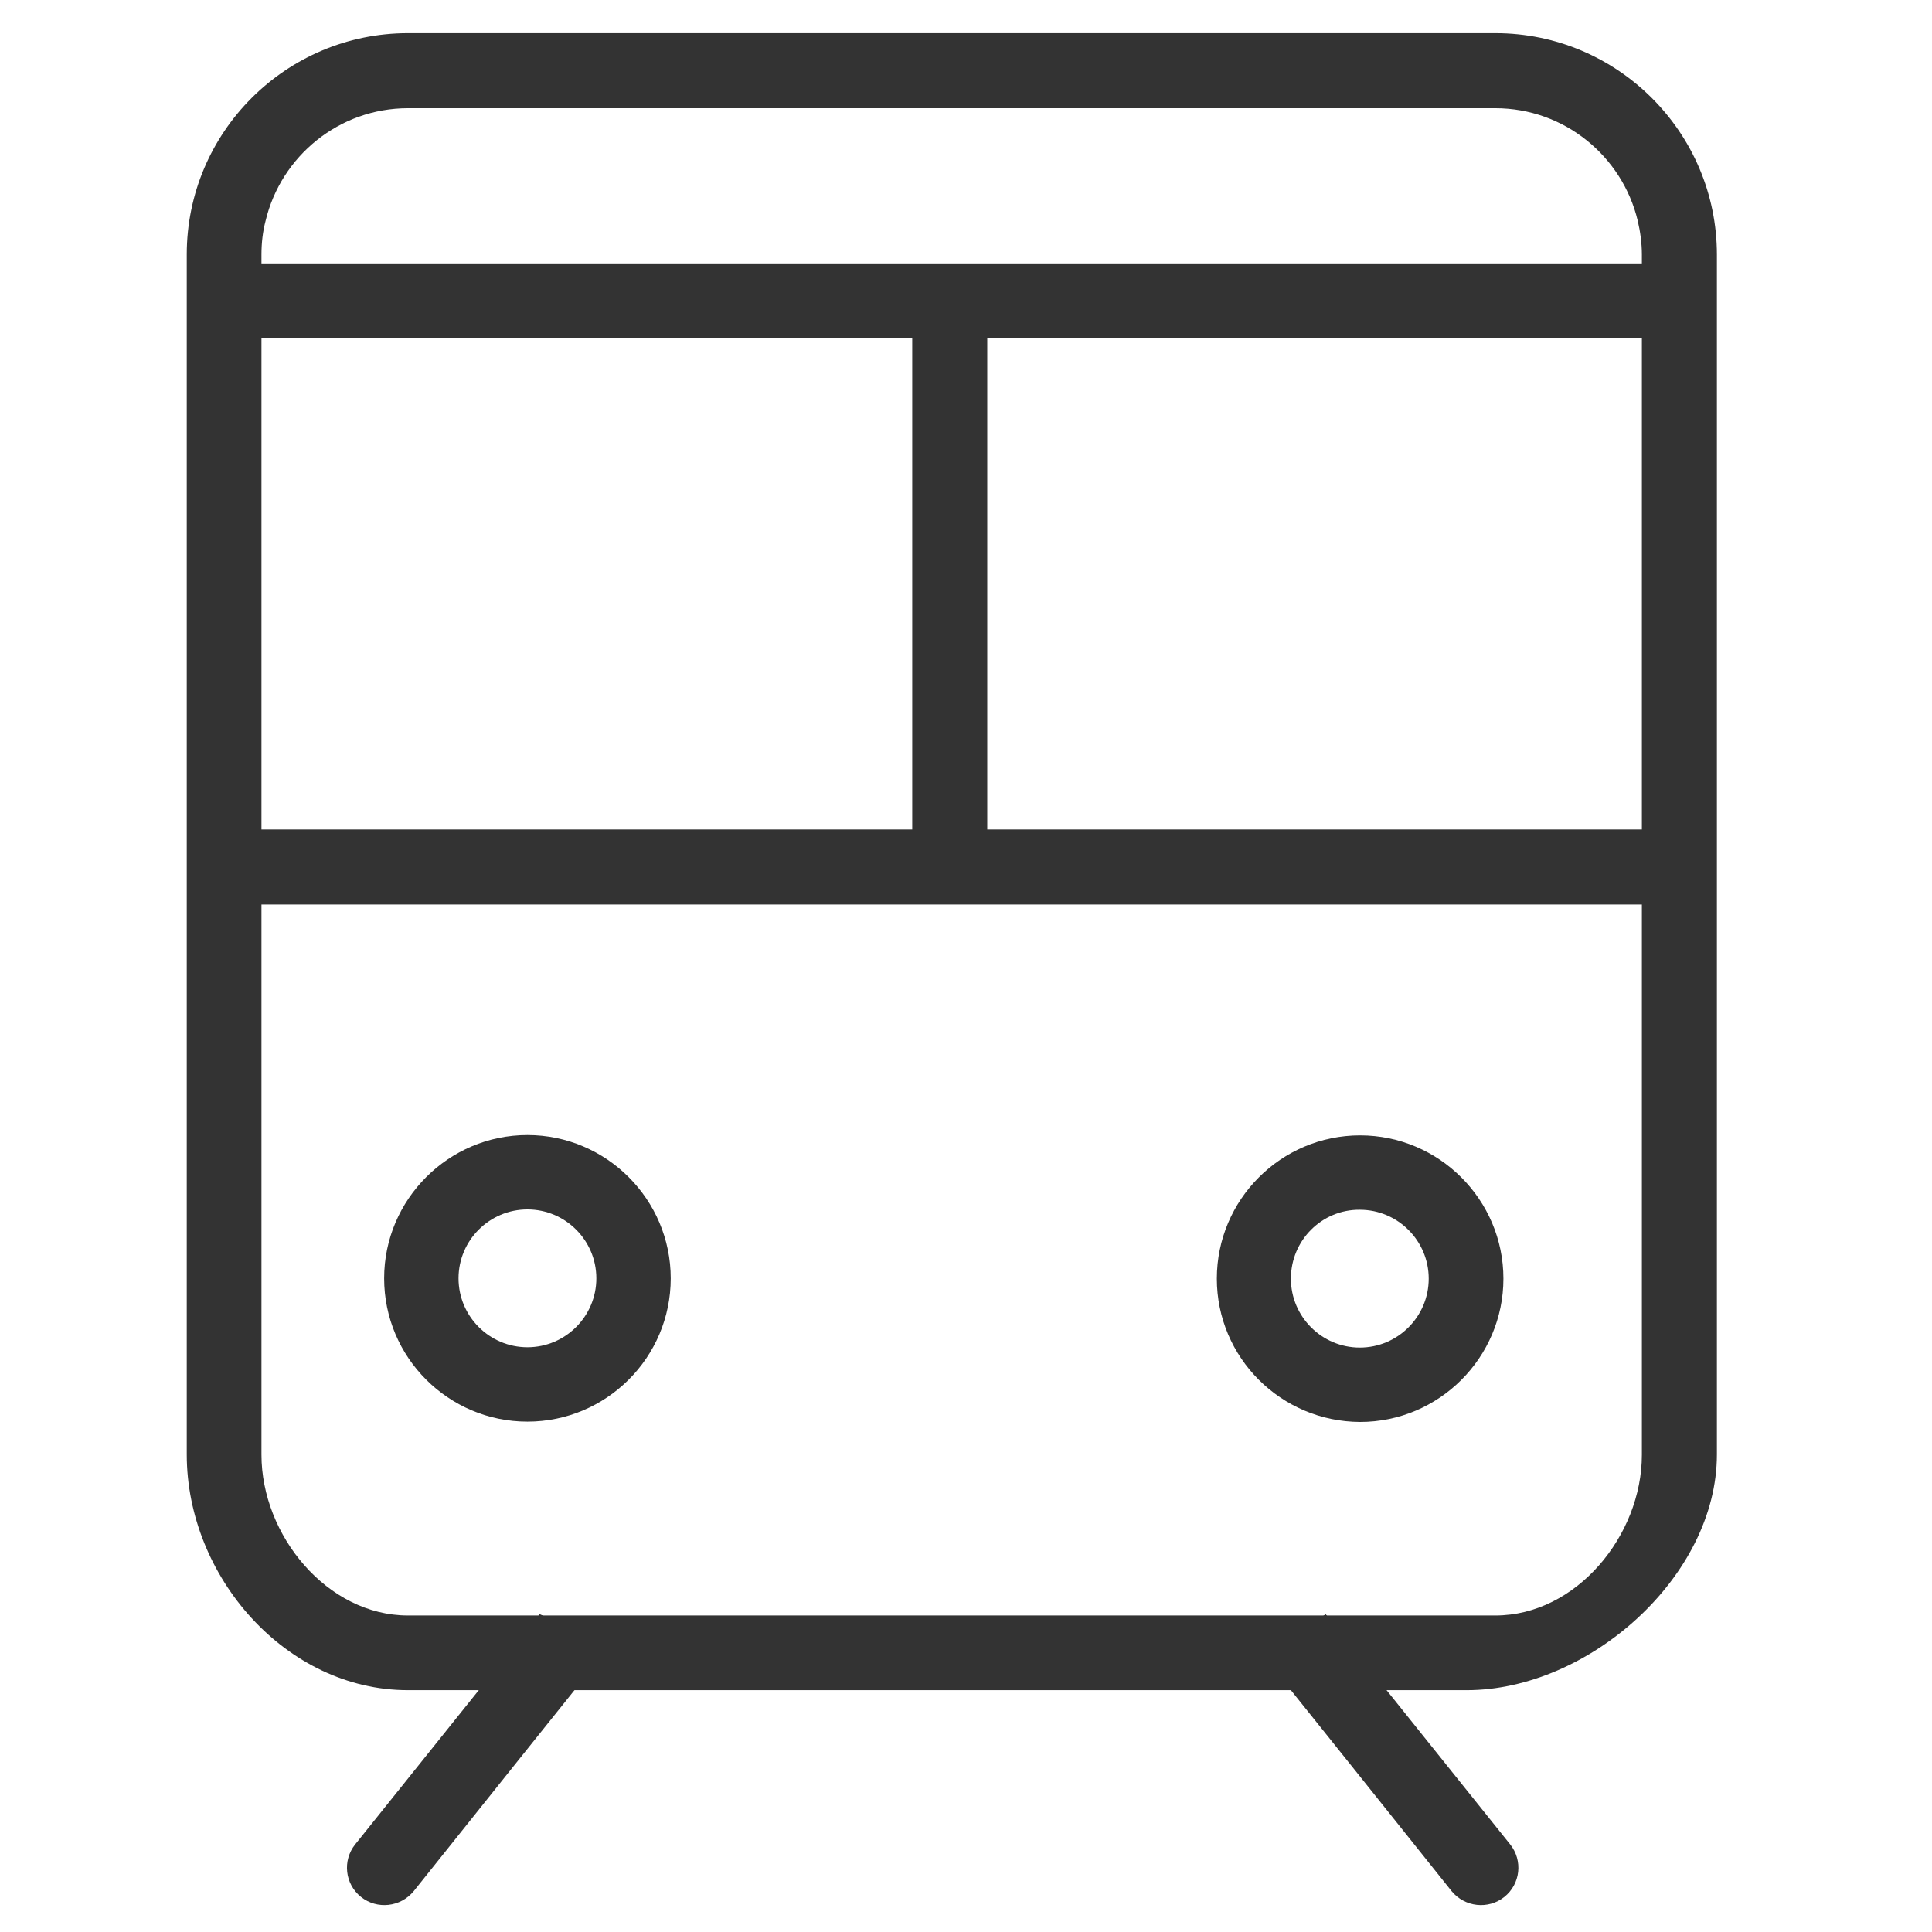
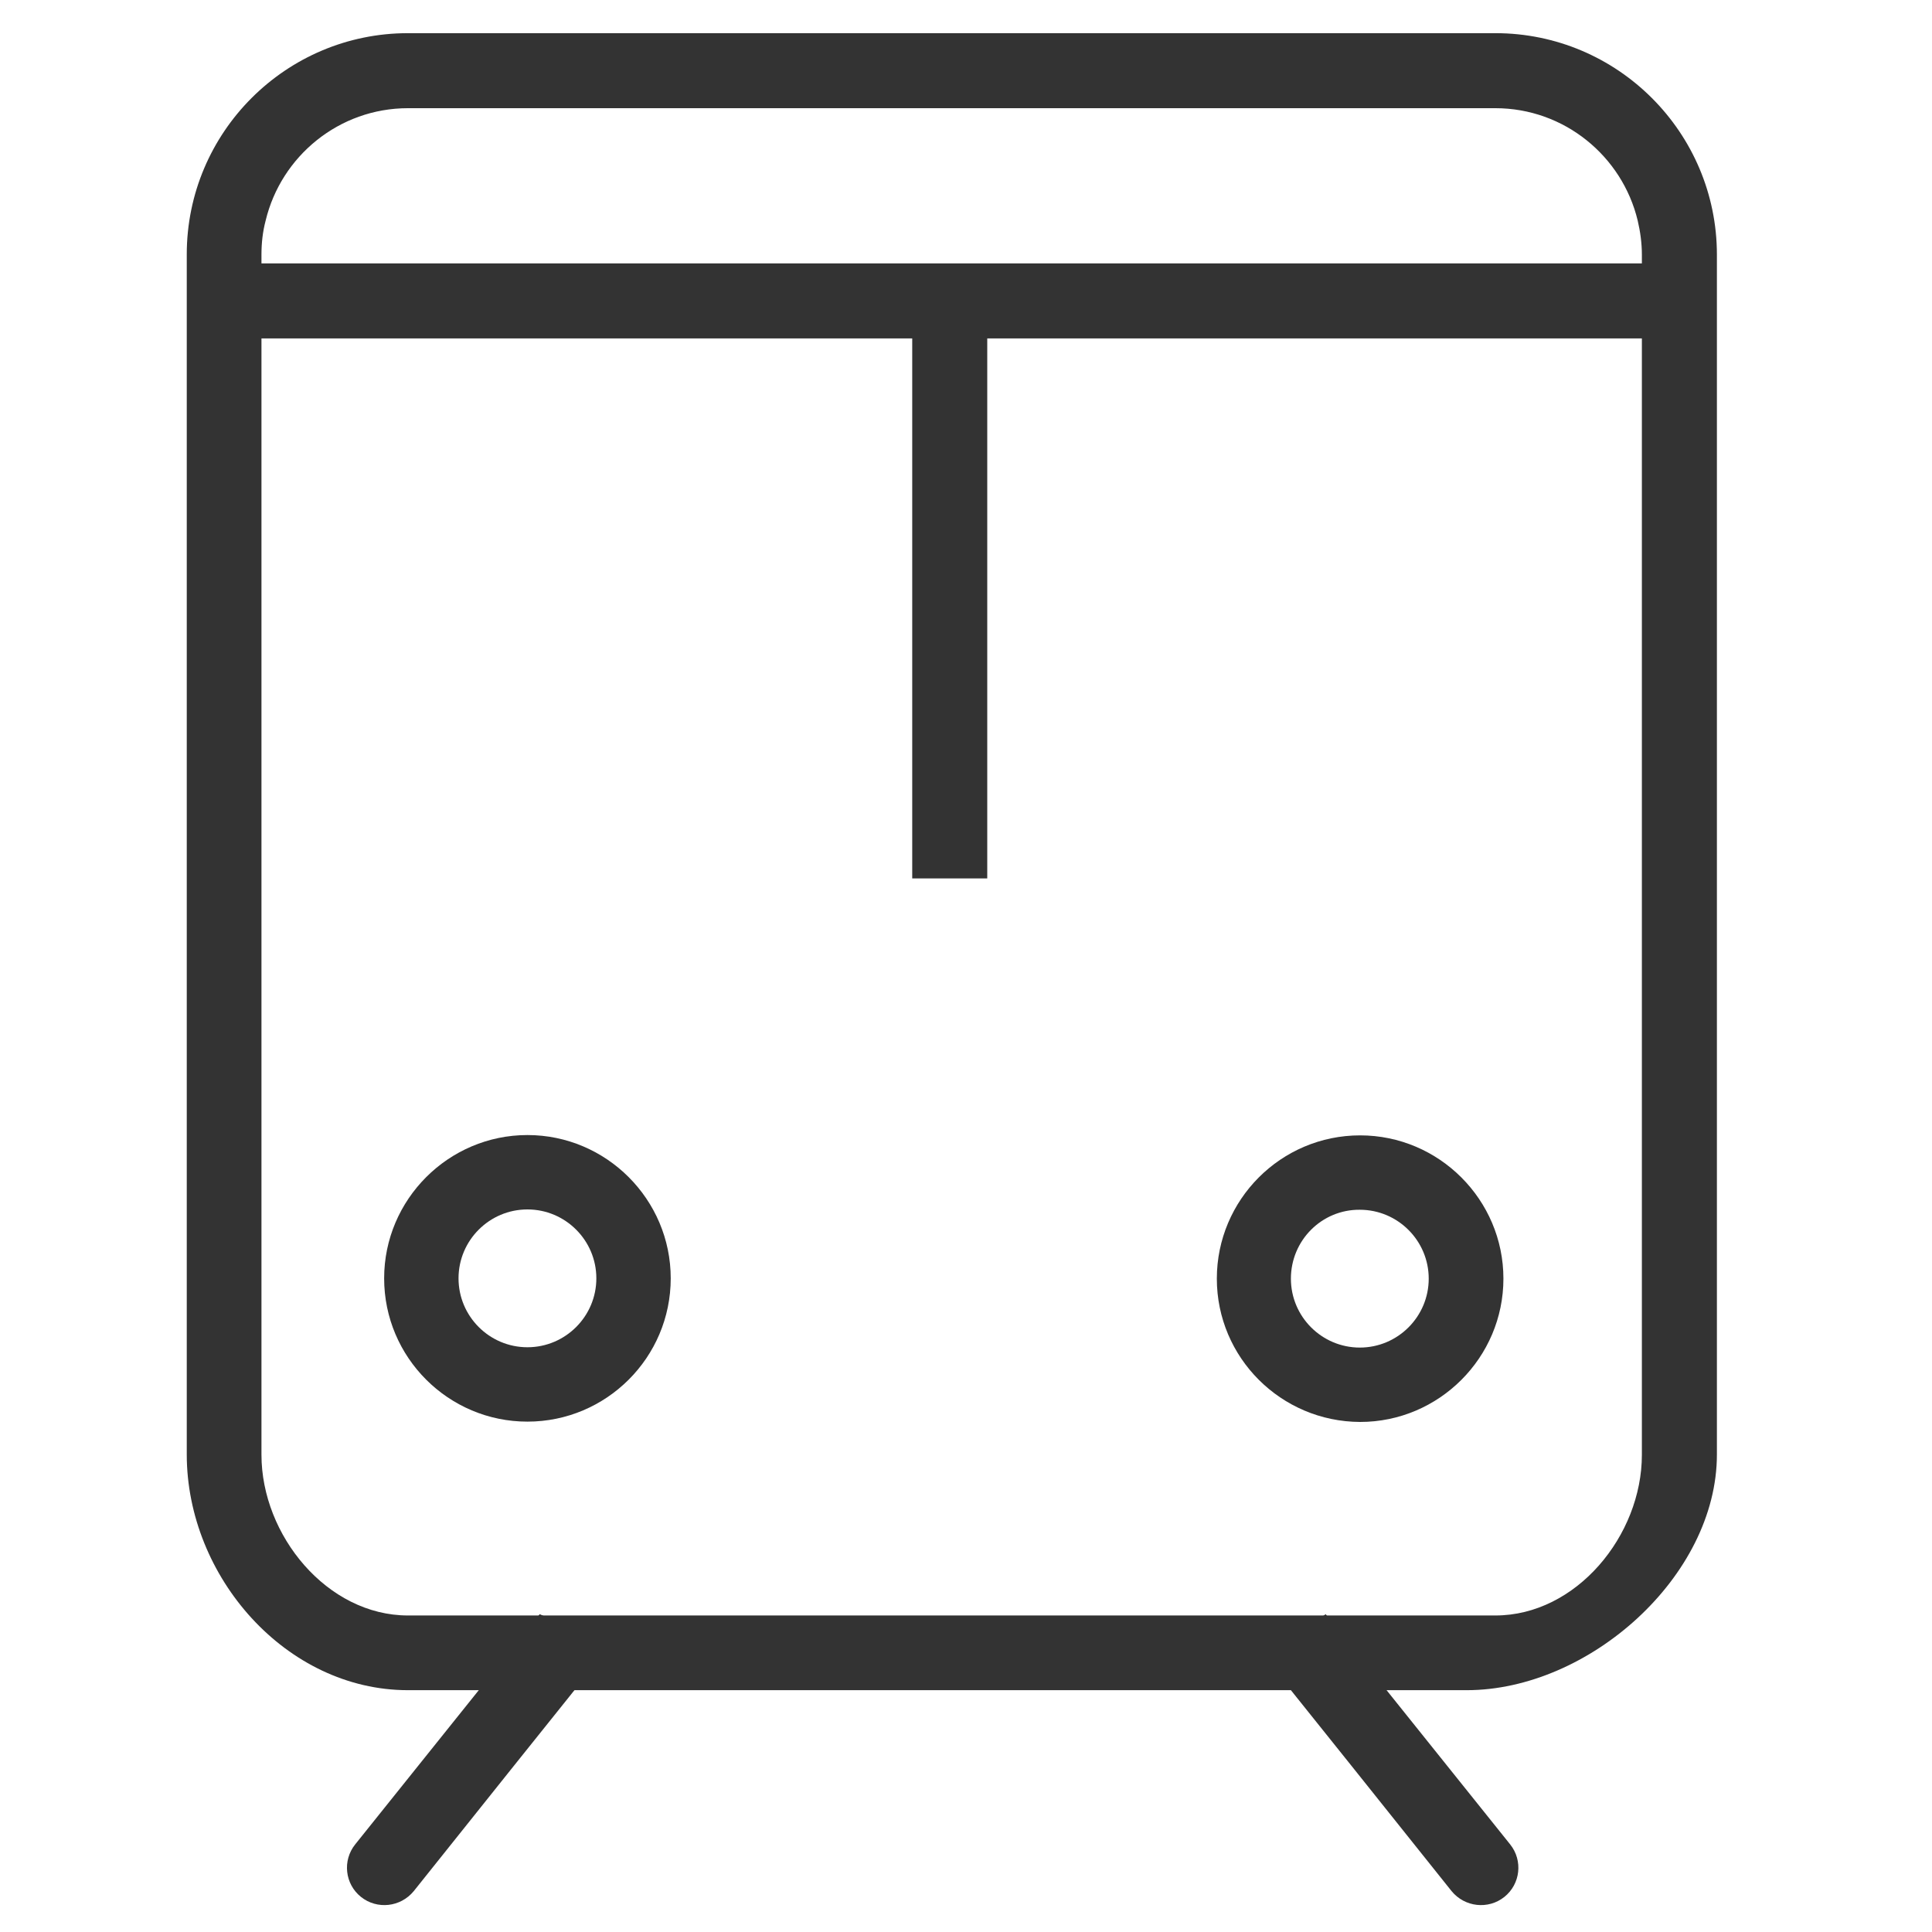
<svg xmlns="http://www.w3.org/2000/svg" version="1.1" id="레이어_1" x="0px" y="0px" viewBox="0 0 60 60" style="enable-background:new 0 0 60 60;" xml:space="preserve">
  <style type="text/css">
	.st0{fill:#333333;}
</style>
  <path class="st0" d="M18.01,50.69l-1.25-0.56l-5.73,7.15c-0.4,0.5-0.32,1.23,0.18,1.63c0.5,0.4,1.23,0.32,1.64-0.18l3.1-3.88  l1.73-2.16l1.83-2.29L18.01,50.69z" />
  <path class="st0" d="M40.36,50.69l0.81-0.56l5.73,7.15c0.4,0.5,0.32,1.23-0.18,1.63c-0.5,0.4-1.23,0.32-1.64-0.18l-3.1-3.88  l-1.73-2.16l-1.83-2.29L40.36,50.69z" />
  <path class="st0" d="M46.44,1.03H12.67c-3.79,0-6.87,3.08-6.87,6.87v37.27c0,3.79,3.08,7.32,6.87,7.32h32.88  c3.79,0,7.77-3.53,7.77-7.32V7.91C53.32,4.12,50.24,1.03,46.44,1.03z M50.99,45.18c0,2.51-2.04,4.99-4.55,4.99H12.67  c-2.51,0-4.55-2.49-4.55-4.99V7.91c0-0.37,0.04-0.72,0.13-1.06c0.48-2,2.28-3.49,4.42-3.49h33.77c2.14,0,3.94,1.49,4.42,3.49  c0.08,0.34,0.13,0.7,0.13,1.06V45.18z" />
-   <rect x="6.96" y="25.76" class="st0" width="45.2" height="2.33" />
  <rect x="6.96" y="8.18" class="st0" width="45.2" height="2.33" />
  <rect x="28.33" y="9.18" class="st0" width="2.33" height="18.1" />
  <path class="st0" d="M16.38,44.15c-2.45,0-4.45-1.99-4.45-4.45c0-2.45,2-4.45,4.45-4.45c2.45,0,4.45,2,4.45,4.45  C20.83,42.16,18.83,44.15,16.38,44.15z M16.38,37.56c-1.18,0-2.14,0.96-2.14,2.14c0,1.18,0.96,2.14,2.14,2.14s2.14-0.96,2.14-2.14  C18.52,38.52,17.56,37.56,16.38,37.56z" />
  <path class="st0" d="M37.79,39.71c0-2.45,1.99-4.45,4.45-4.45c2.45,0,4.45,2,4.45,4.45c0,2.45-2,4.45-4.45,4.45  C39.78,44.15,37.79,42.16,37.79,39.71z M40.09,39.71c0,1.18,0.96,2.14,2.14,2.14c1.18,0,2.14-0.96,2.14-2.14  c0-1.18-0.96-2.14-2.14-2.14C41.05,37.56,40.09,38.52,40.09,39.71z" />
</svg>